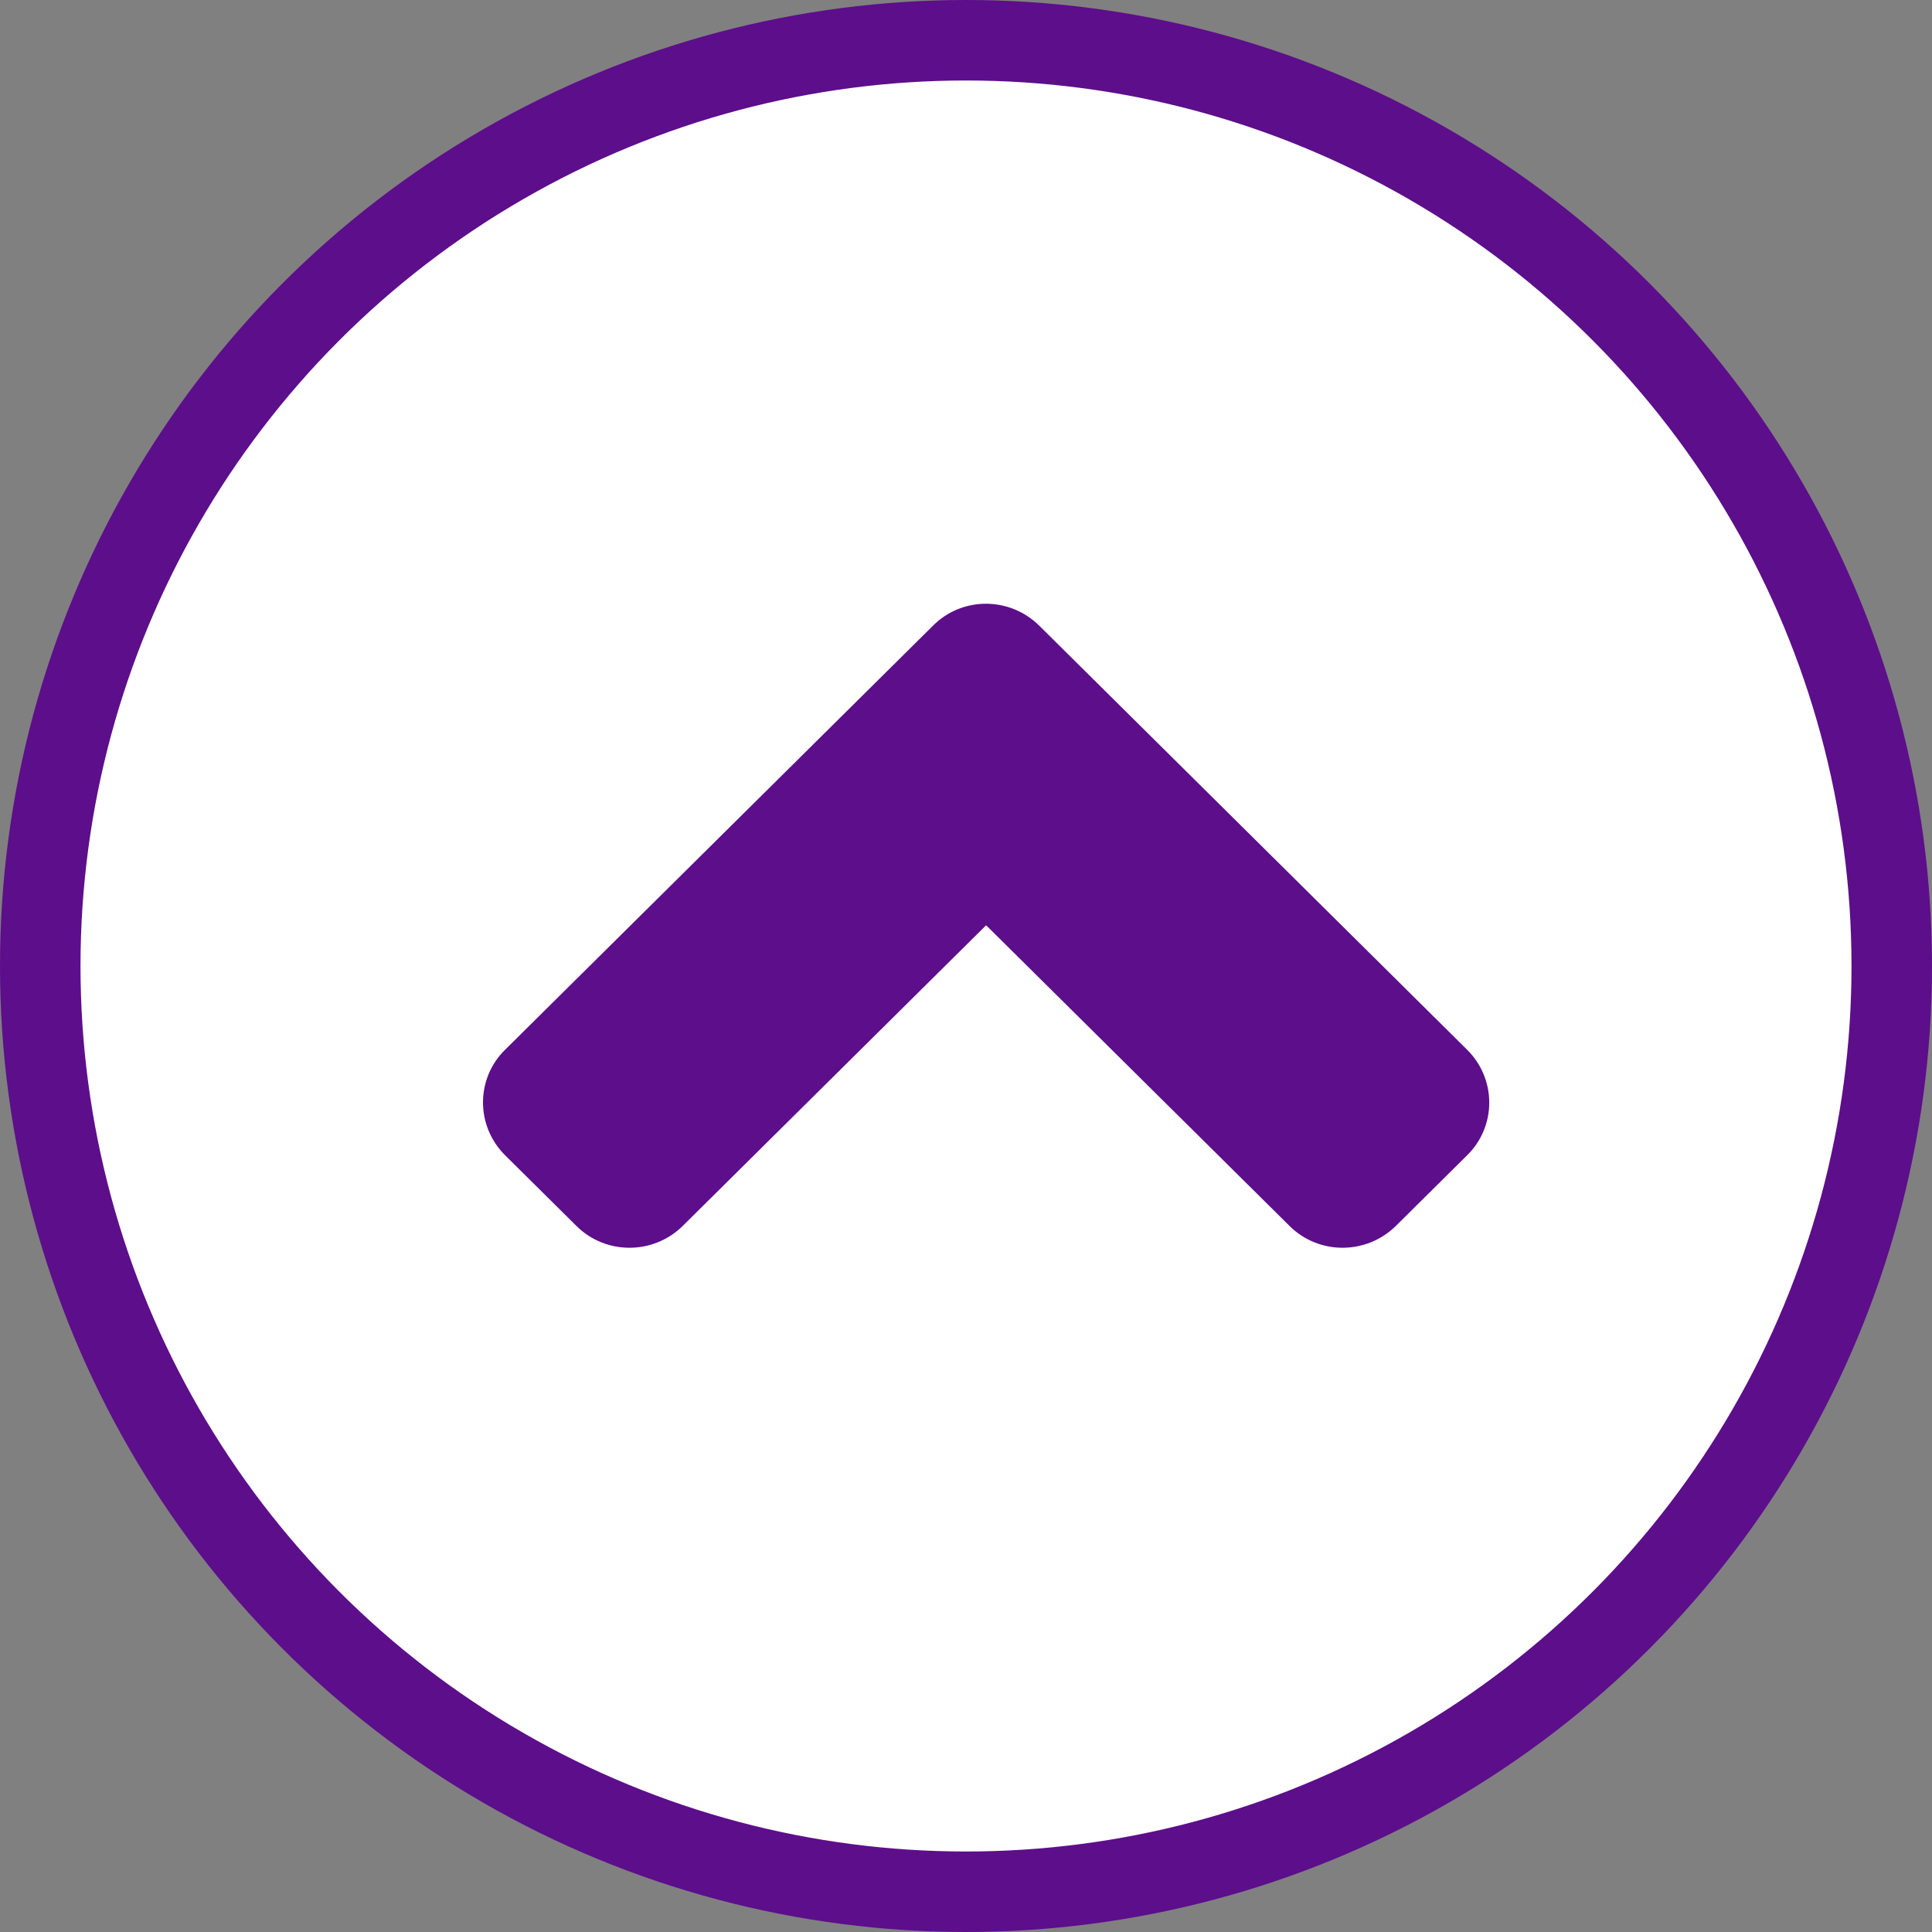
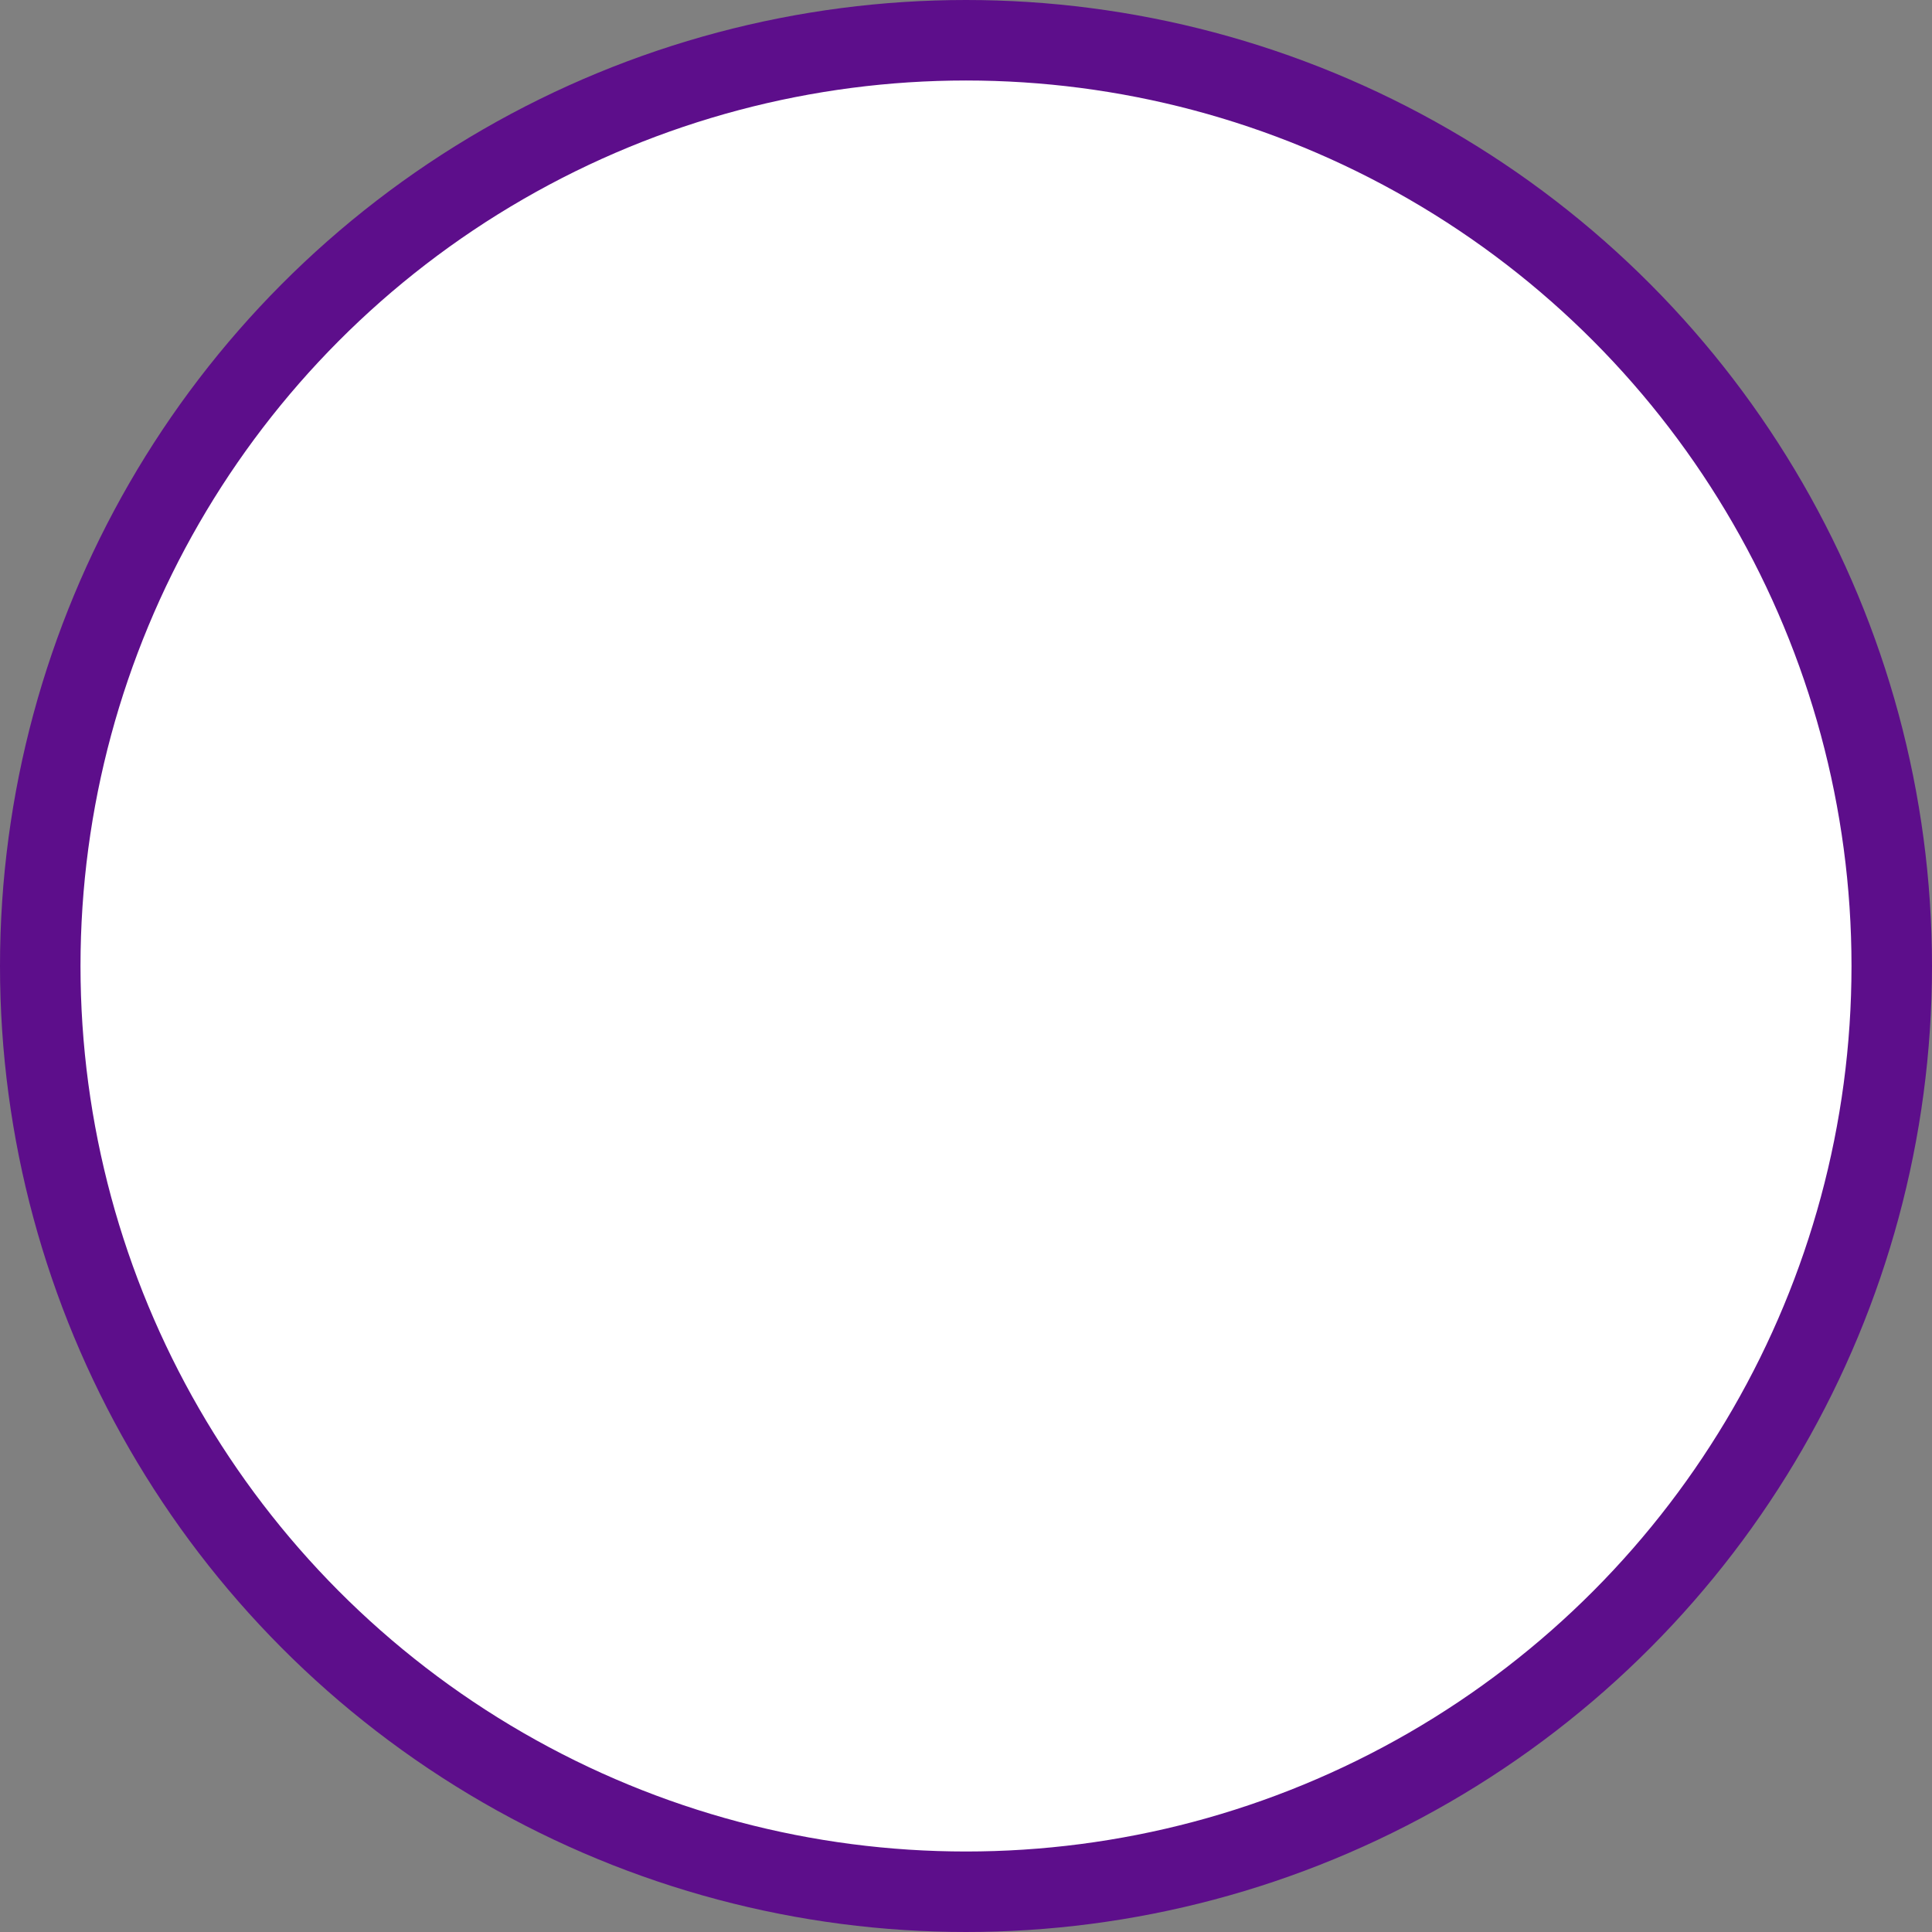
<svg xmlns="http://www.w3.org/2000/svg" width="48" height="48" viewBox="0 0 48 48" fill="none">
  <rect x="0" y="0" width="48" height="48" fill="#808080" stroke="none" />
  <circle cx="24" cy="24" r="23" fill="white" stroke="#5D0E8B" stroke-width="2" />
-   <path d="M36.099 28.347L36.099 28.347L36.097 28.349L34.331 30.099C33.79 30.635 32.918 30.632 32.387 30.101L32.386 30.099L24.852 22.633L24.5 22.285L24.148 22.633L16.614 30.099C16.074 30.635 15.201 30.632 14.671 30.101L14.669 30.099L12.903 28.349C12.365 27.815 12.367 26.959 12.901 26.435L12.903 26.434L23.531 15.901L23.531 15.901L23.535 15.897C24.056 15.37 24.927 15.364 25.469 15.901L36.097 26.434C36.635 26.967 36.633 27.824 36.099 28.347Z" fill="#5D0E8B" stroke="#5D0E8B" />
</svg>